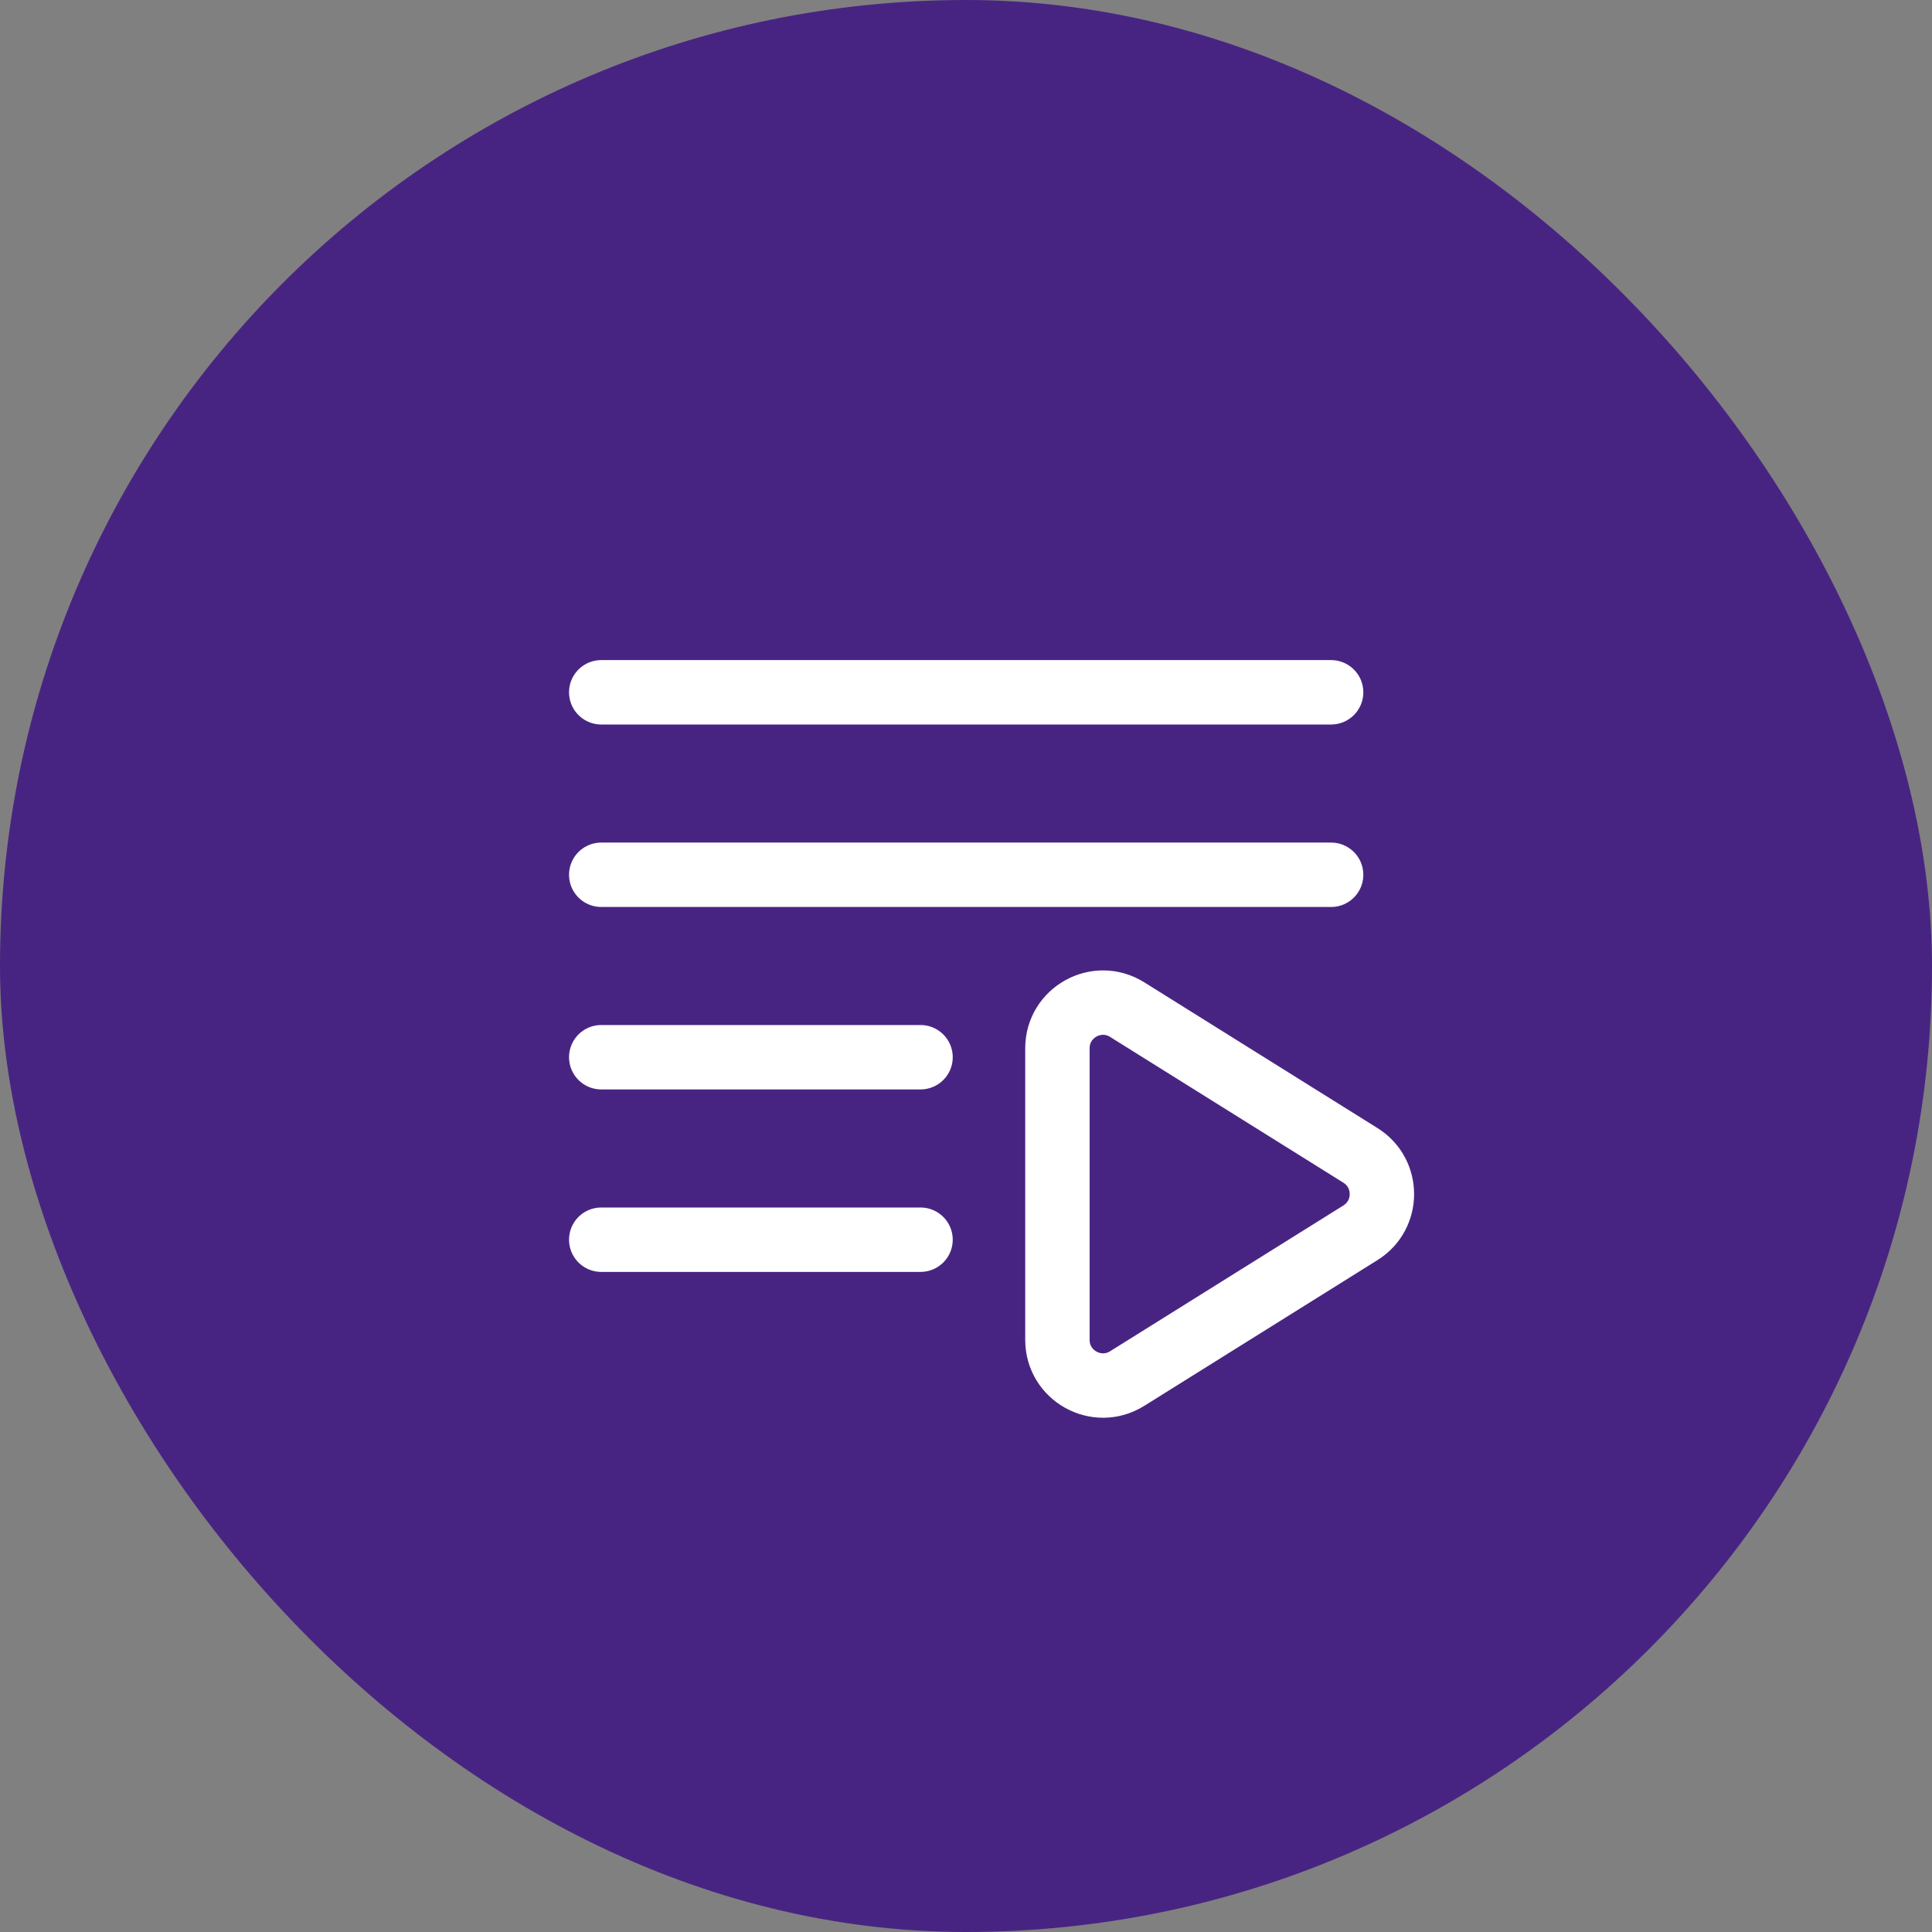
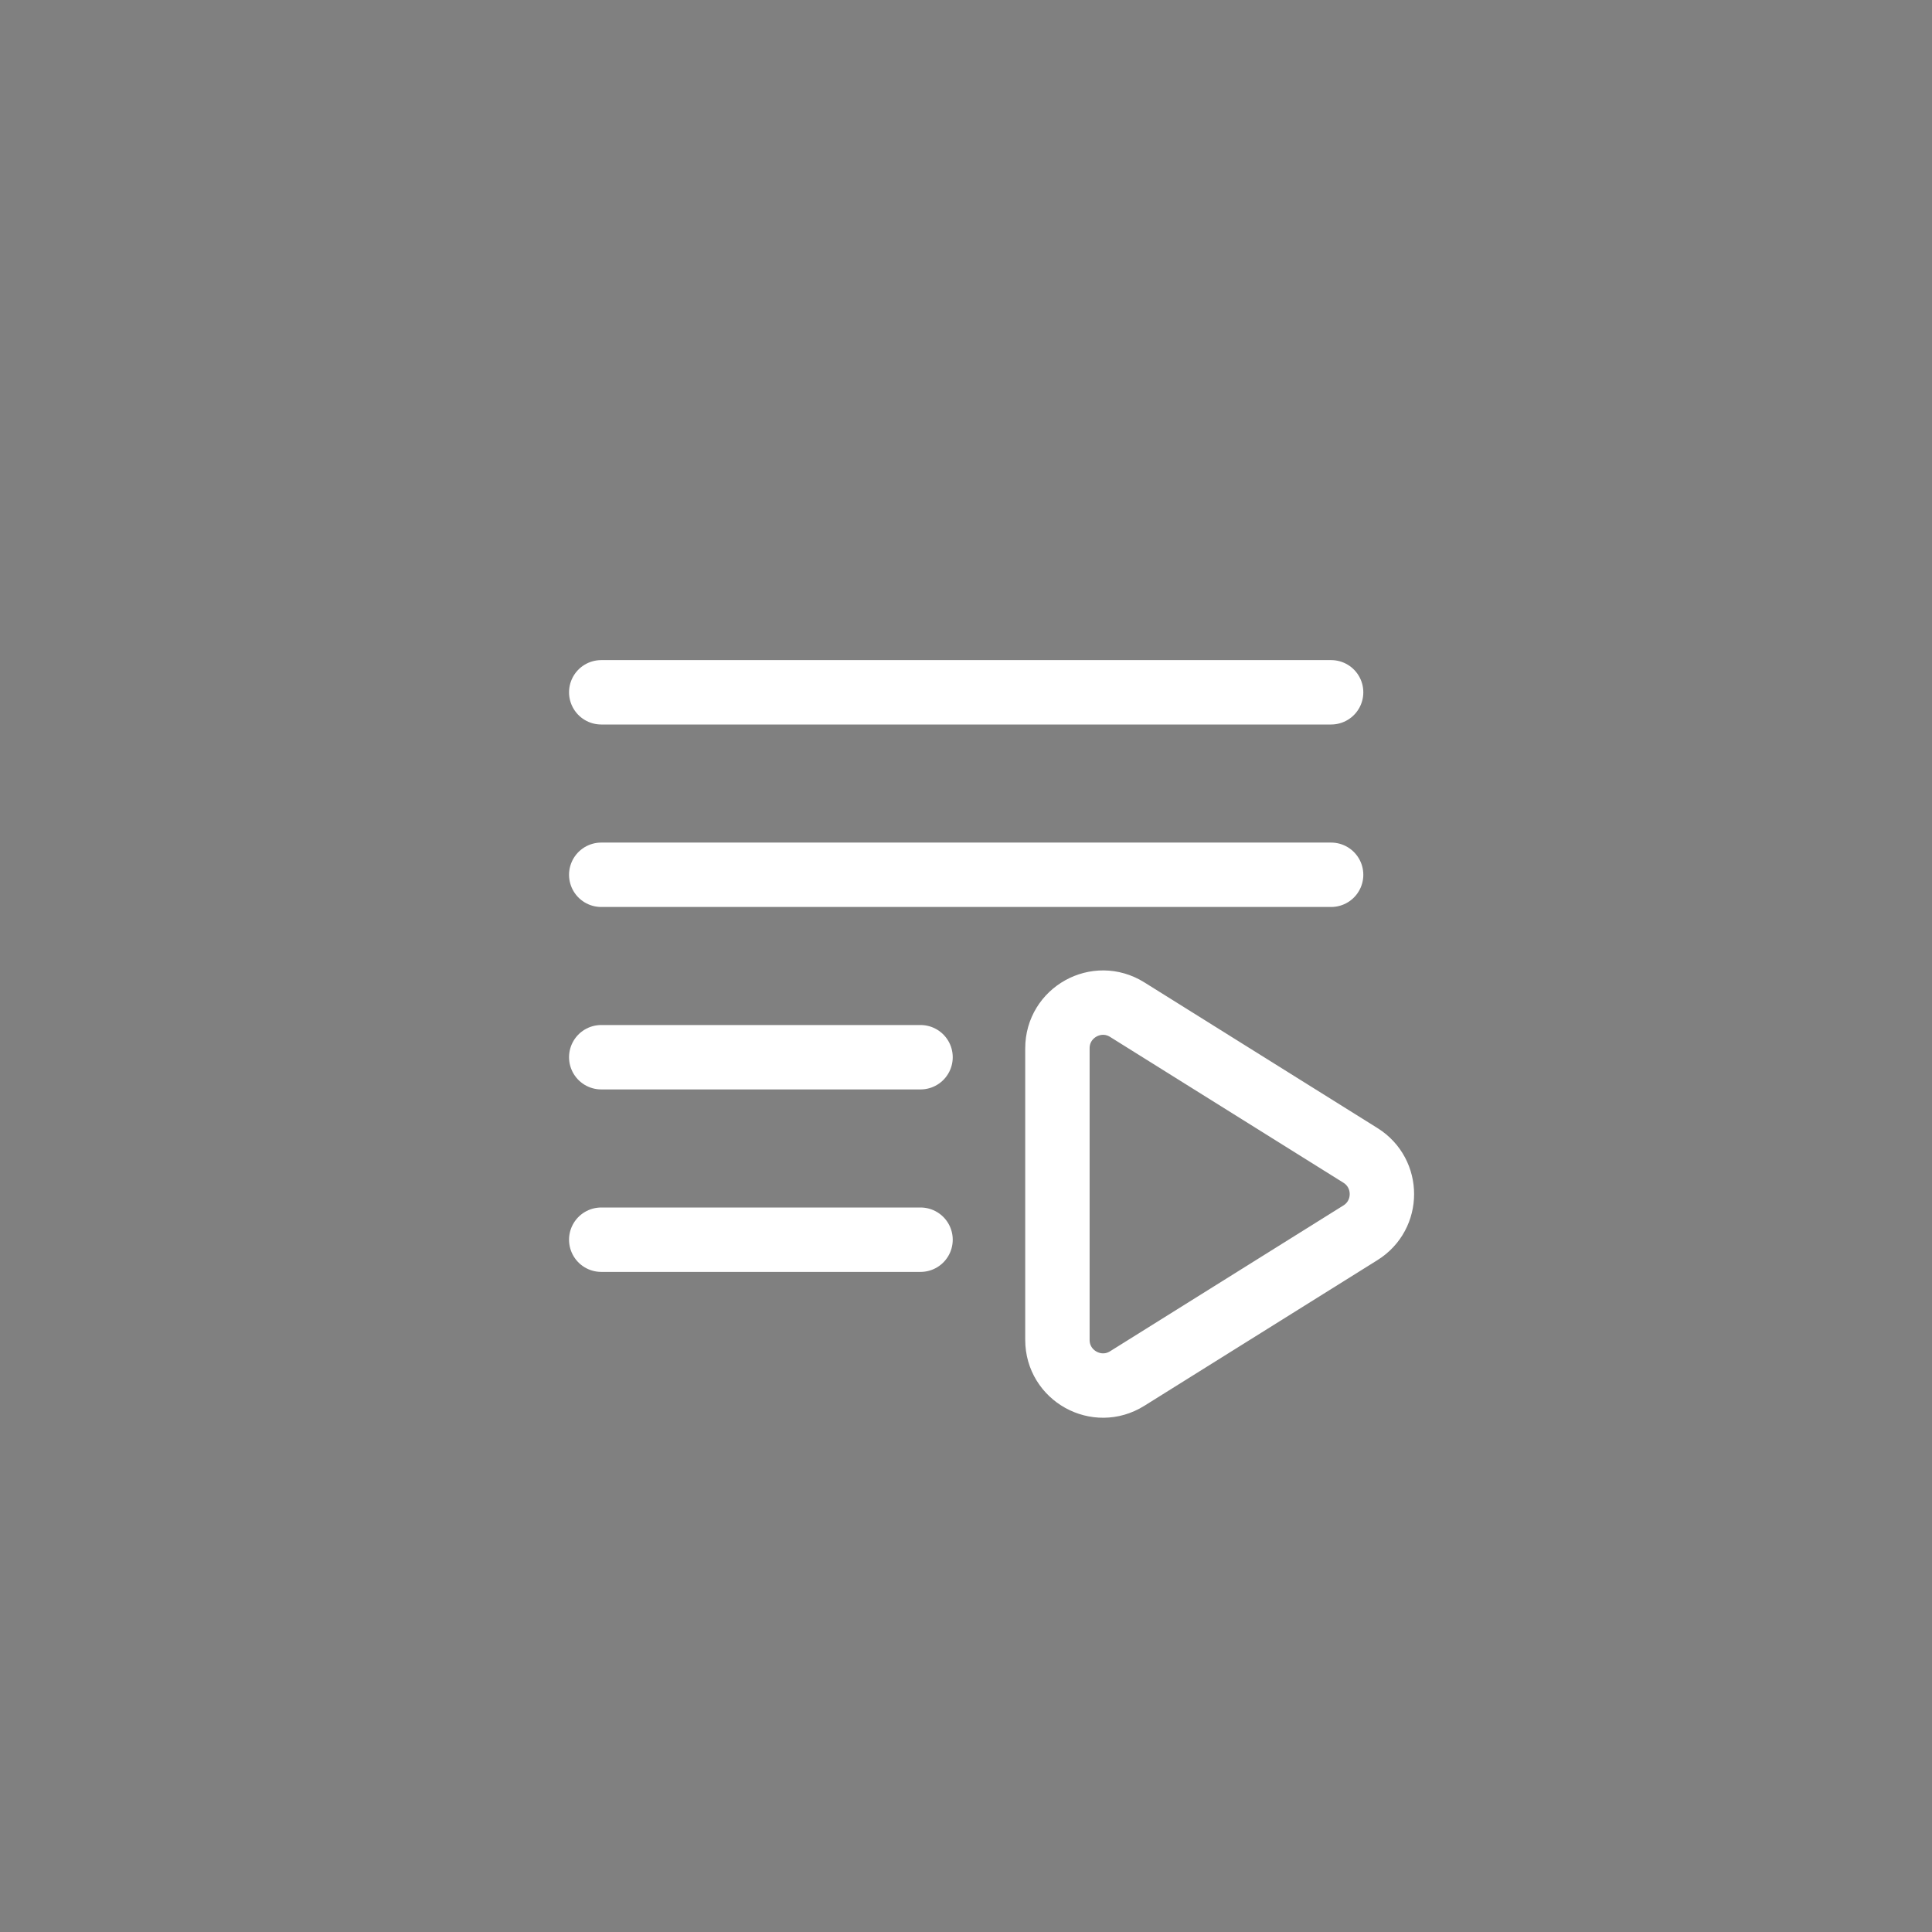
<svg xmlns="http://www.w3.org/2000/svg" width="60" height="60" viewBox="0 0 60 60" fill="none">
  <rect x="0" y="0" width="60" height="60" fill="#808080" stroke="none" />
-   <rect width="60" height="60" rx="30" fill="#482482" />
  <path d="M18.672 21.5H41.339M18.672 27.167H41.339M18.672 32.833H28.588M18.672 38.5H28.588M32.839 32.556V41.611C32.839 42.723 34.062 43.402 35.006 42.812L42.25 38.285C43.138 37.73 43.138 36.437 42.25 35.882L35.006 31.355C34.062 30.765 32.839 31.443 32.839 32.556Z" stroke="white" stroke-width="2" stroke-linecap="round" stroke-linejoin="round" />
</svg>